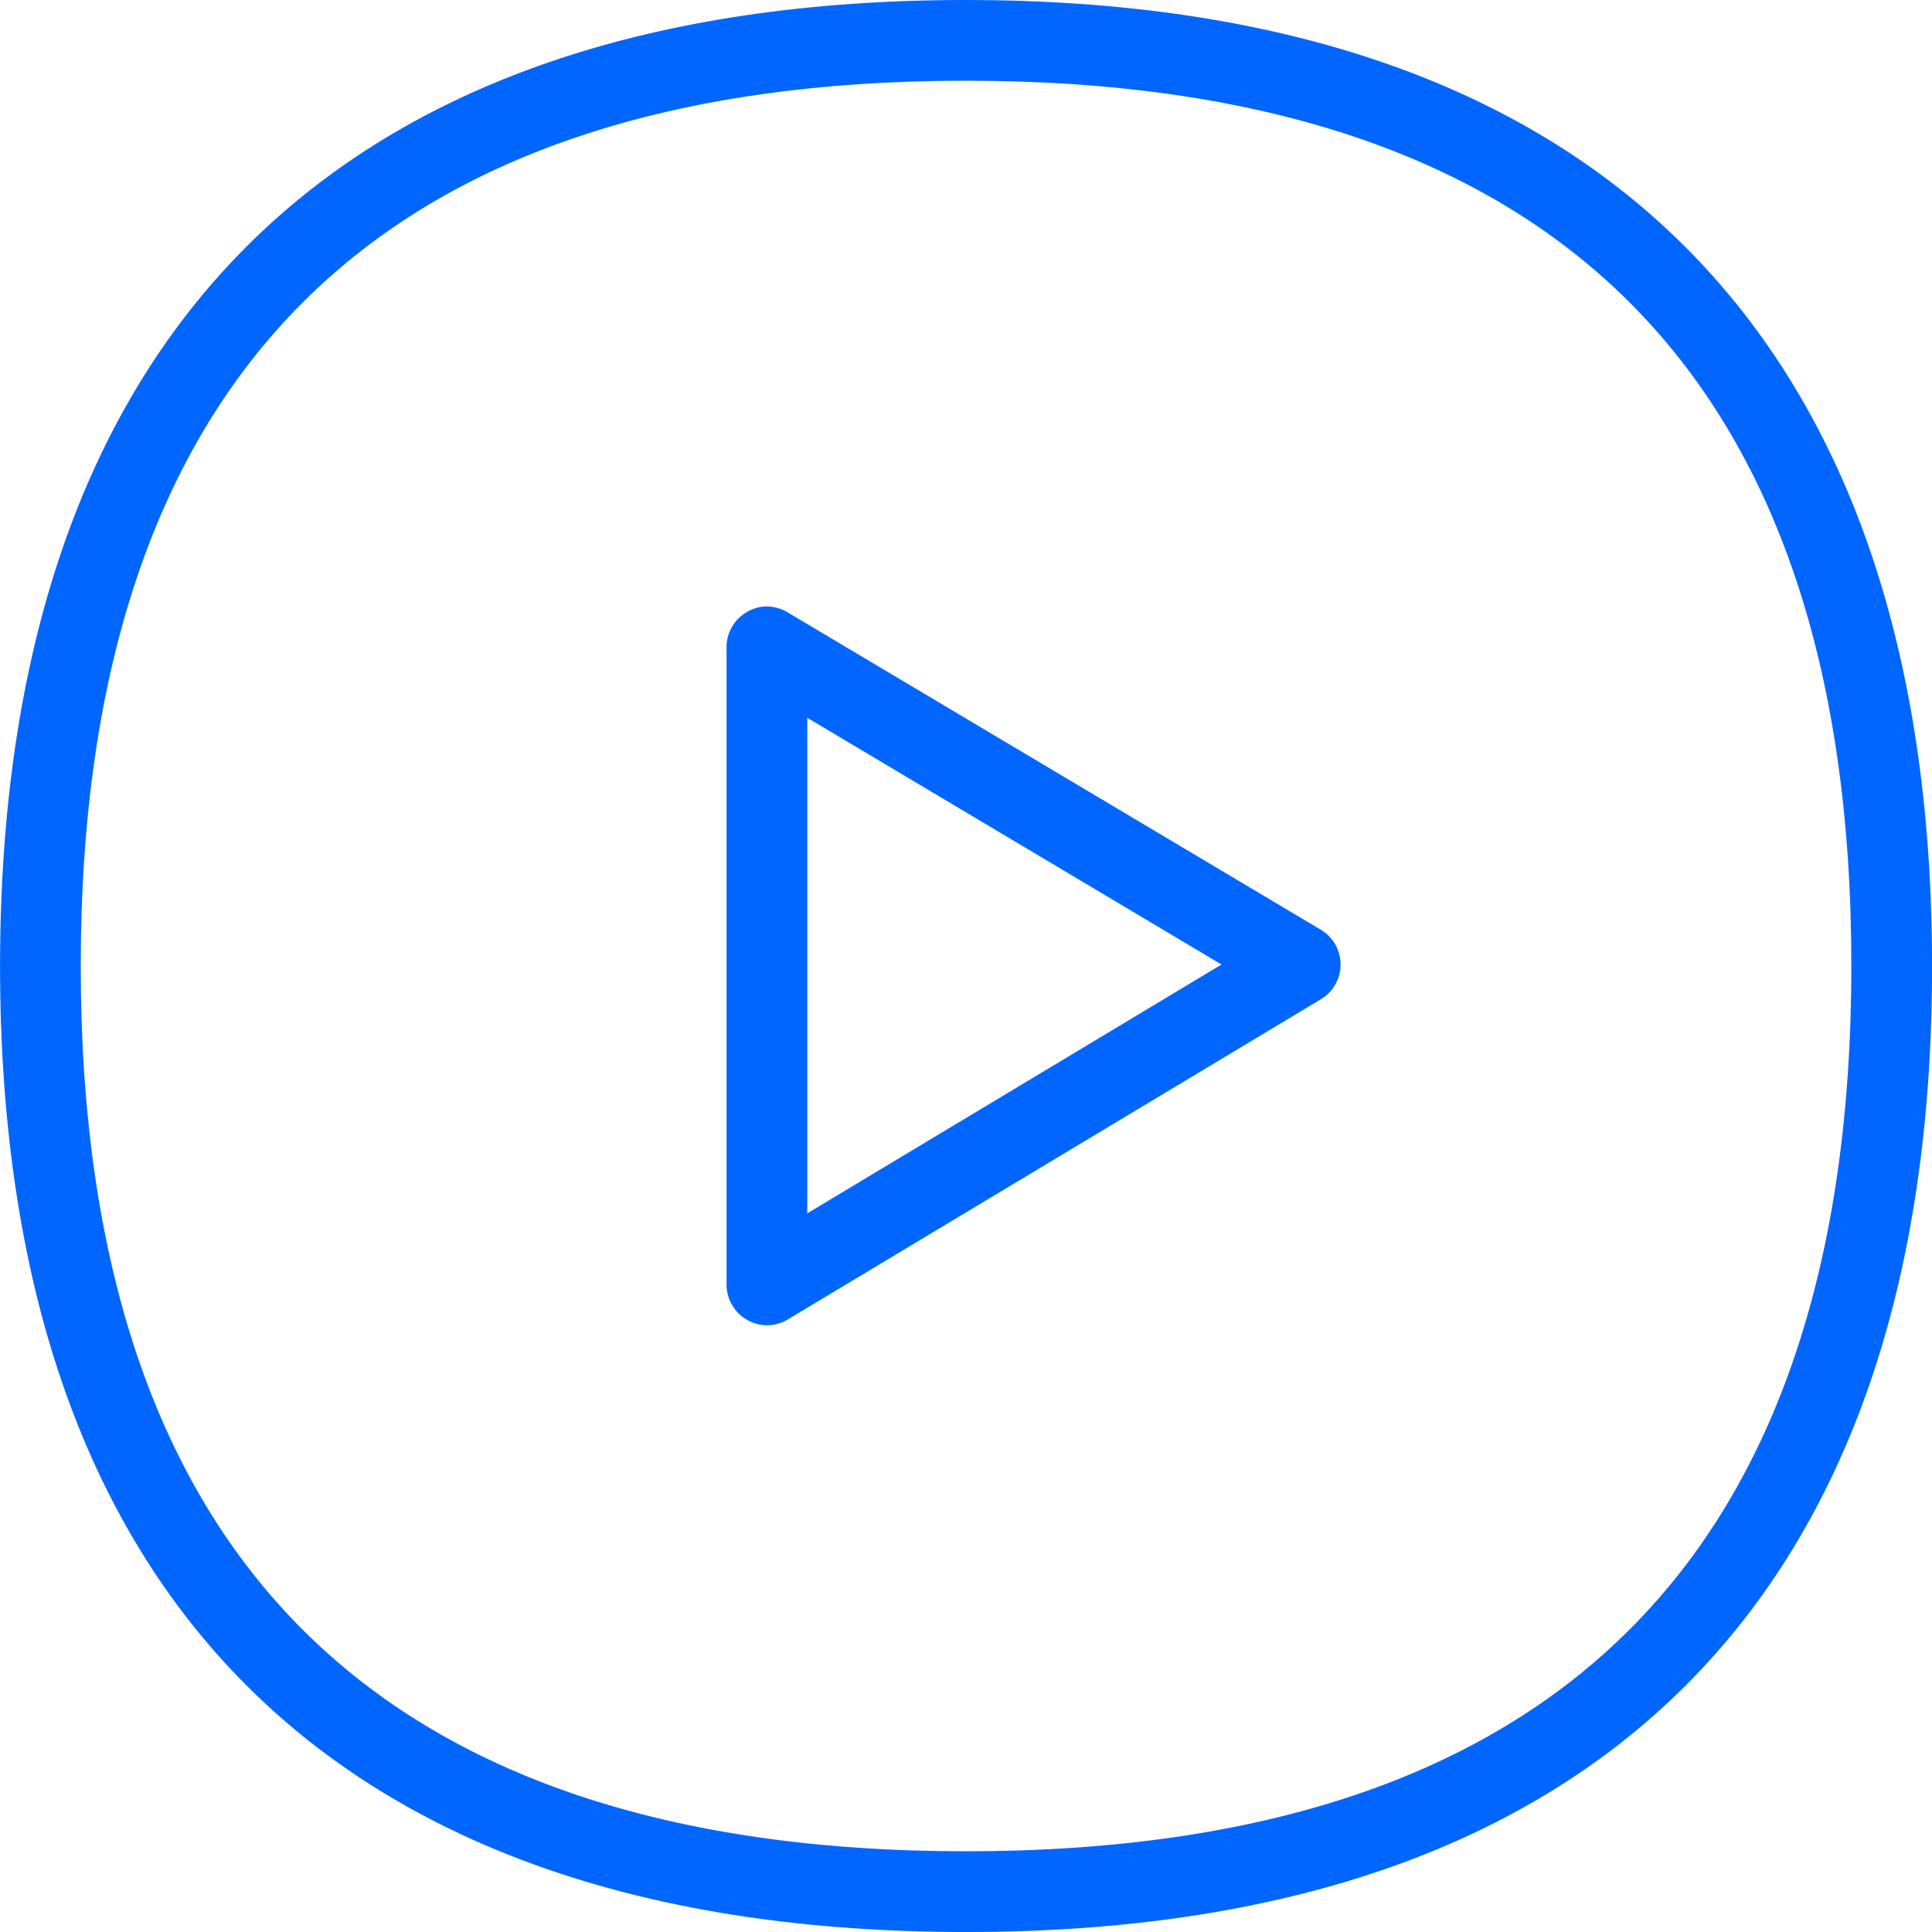
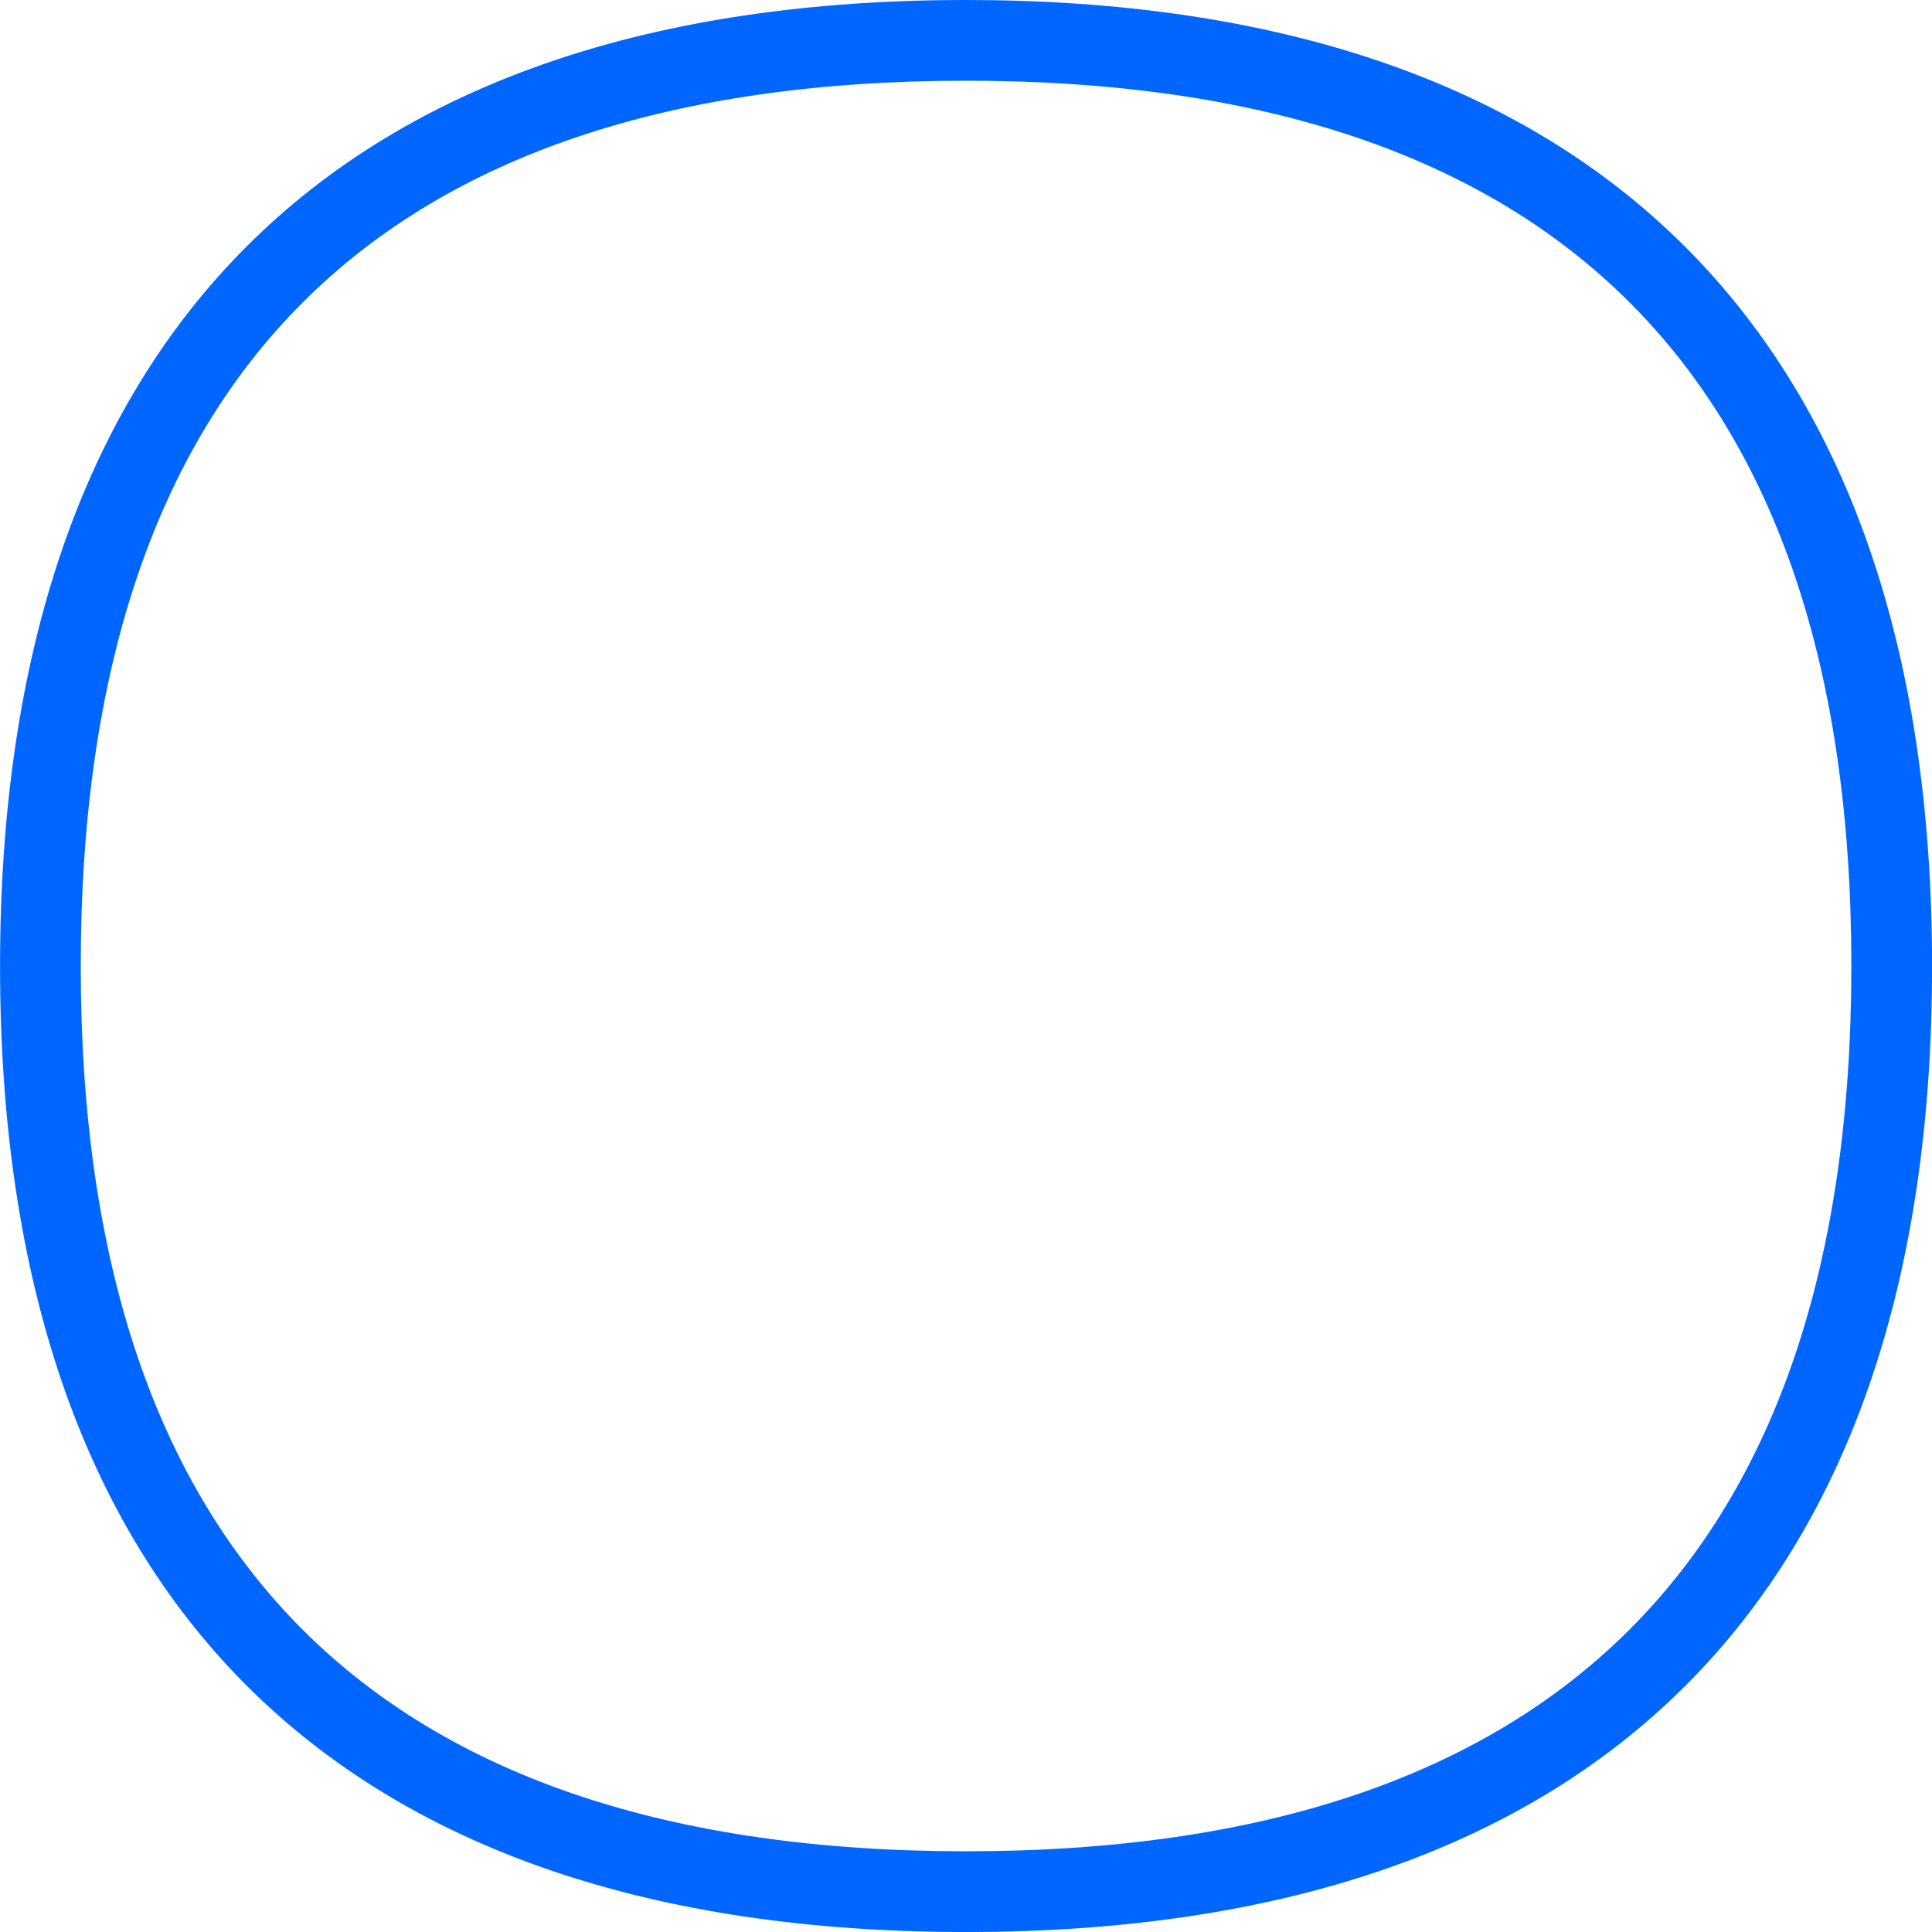
<svg xmlns="http://www.w3.org/2000/svg" width="109.5" height="109.5" viewBox="0 0 109.5 109.5">
  <g id="Grupo_437" data-name="Grupo 437" transform="translate(-13813.555 -3346.265)">
    <path id="Trazado_130" data-name="Trazado 130" d="M13868.3,3455.015c-35.313,0-53.992-18.665-53.992-53.993s18.663-54.007,53.992-54.007c17.233,0,30.593,4.458,39.725,13.268,9.471,9.132,14.283,22.845,14.283,40.74.016,35.314-18.663,53.993-54.008,53.993Zm0-104.926c-33.776,0-50.919,17.142-50.919,50.933s17.128,50.918,50.919,50.918c33.807,0,50.933-17.126,50.933-50.918.016-33.807-17.126-50.933-50.933-50.933Z" transform="translate(0 0)" fill="#06f" stroke="#06f" stroke-width="1.5" />
-     <path id="Trazado_131" data-name="Trazado 131" d="M13934.11,3445.747a1.593,1.593,0,0,1,.785.215l30.239,18a1.545,1.545,0,0,1,.016,2.645l-30.226,18.156a1.52,1.52,0,0,1-1.553.015,1.558,1.558,0,0,1-.783-1.337V3447.3a1.526,1.526,0,0,1,.783-1.338,1.382,1.382,0,0,1,.738-.215Zm27.242,19.54-25.689-15.3v30.732Z" transform="translate(-77.104 -64.359)" fill="#06f" stroke="#06f" stroke-width="1.5" />
  </g>
</svg>